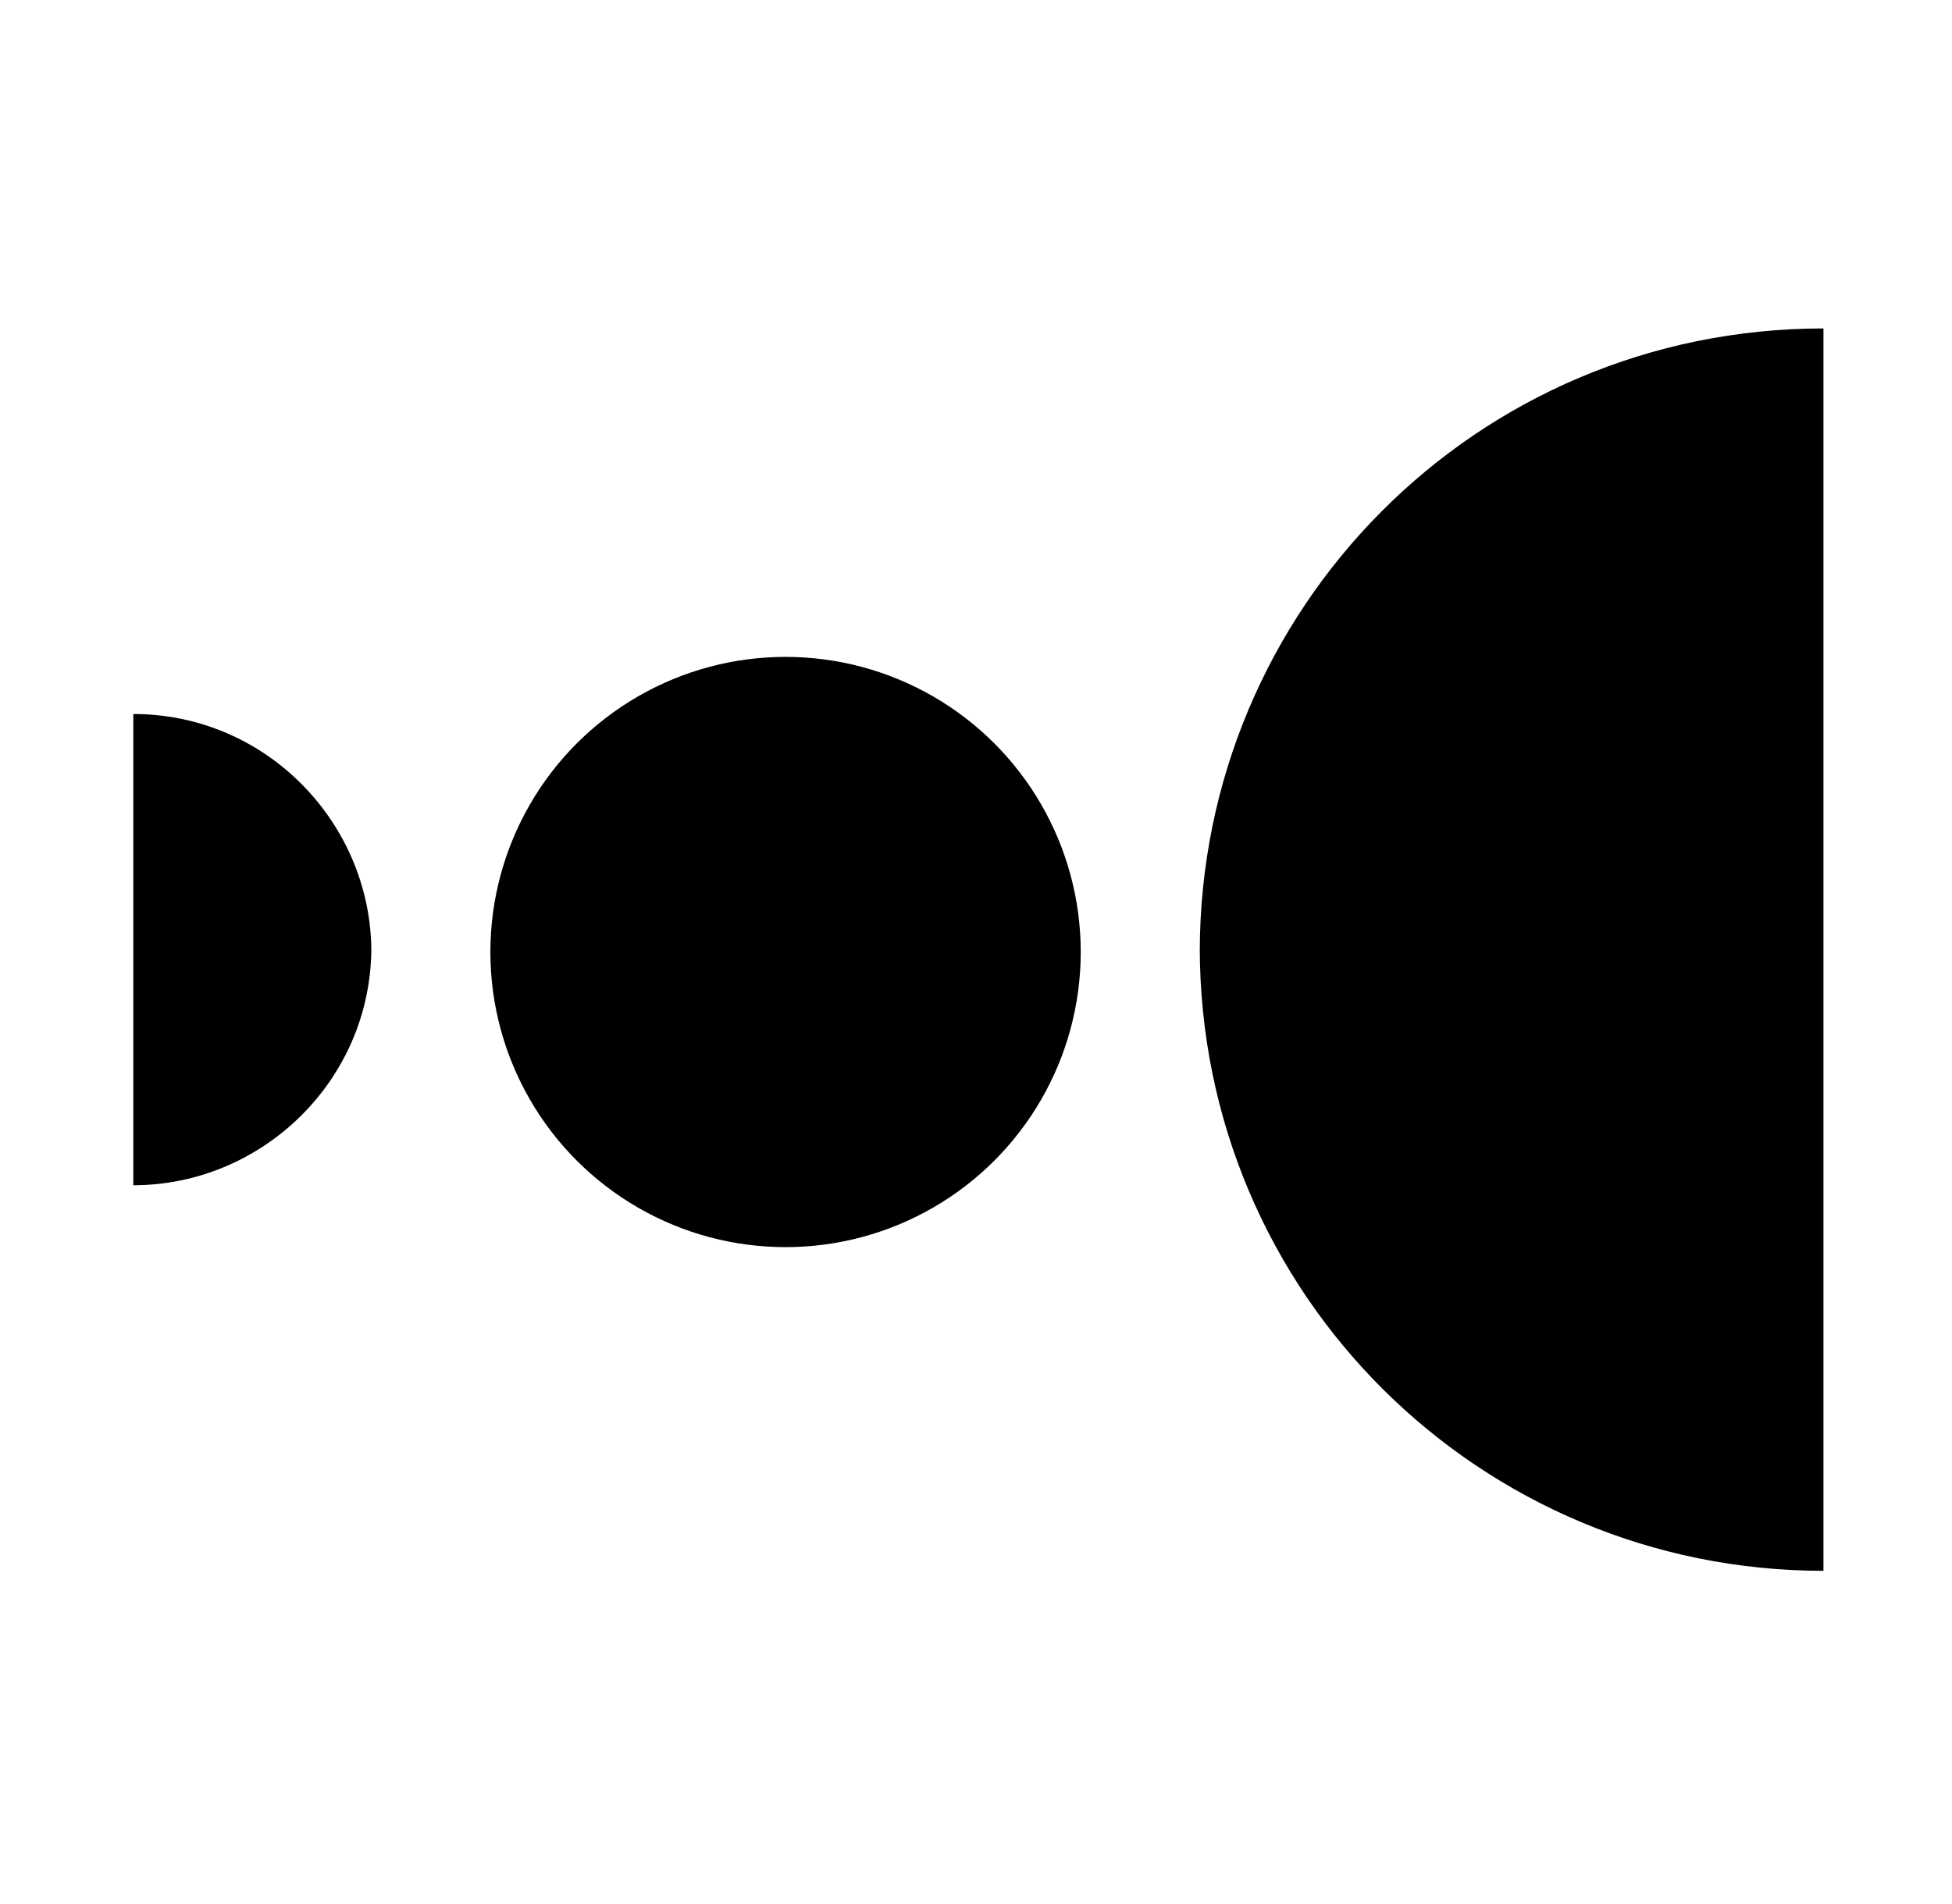
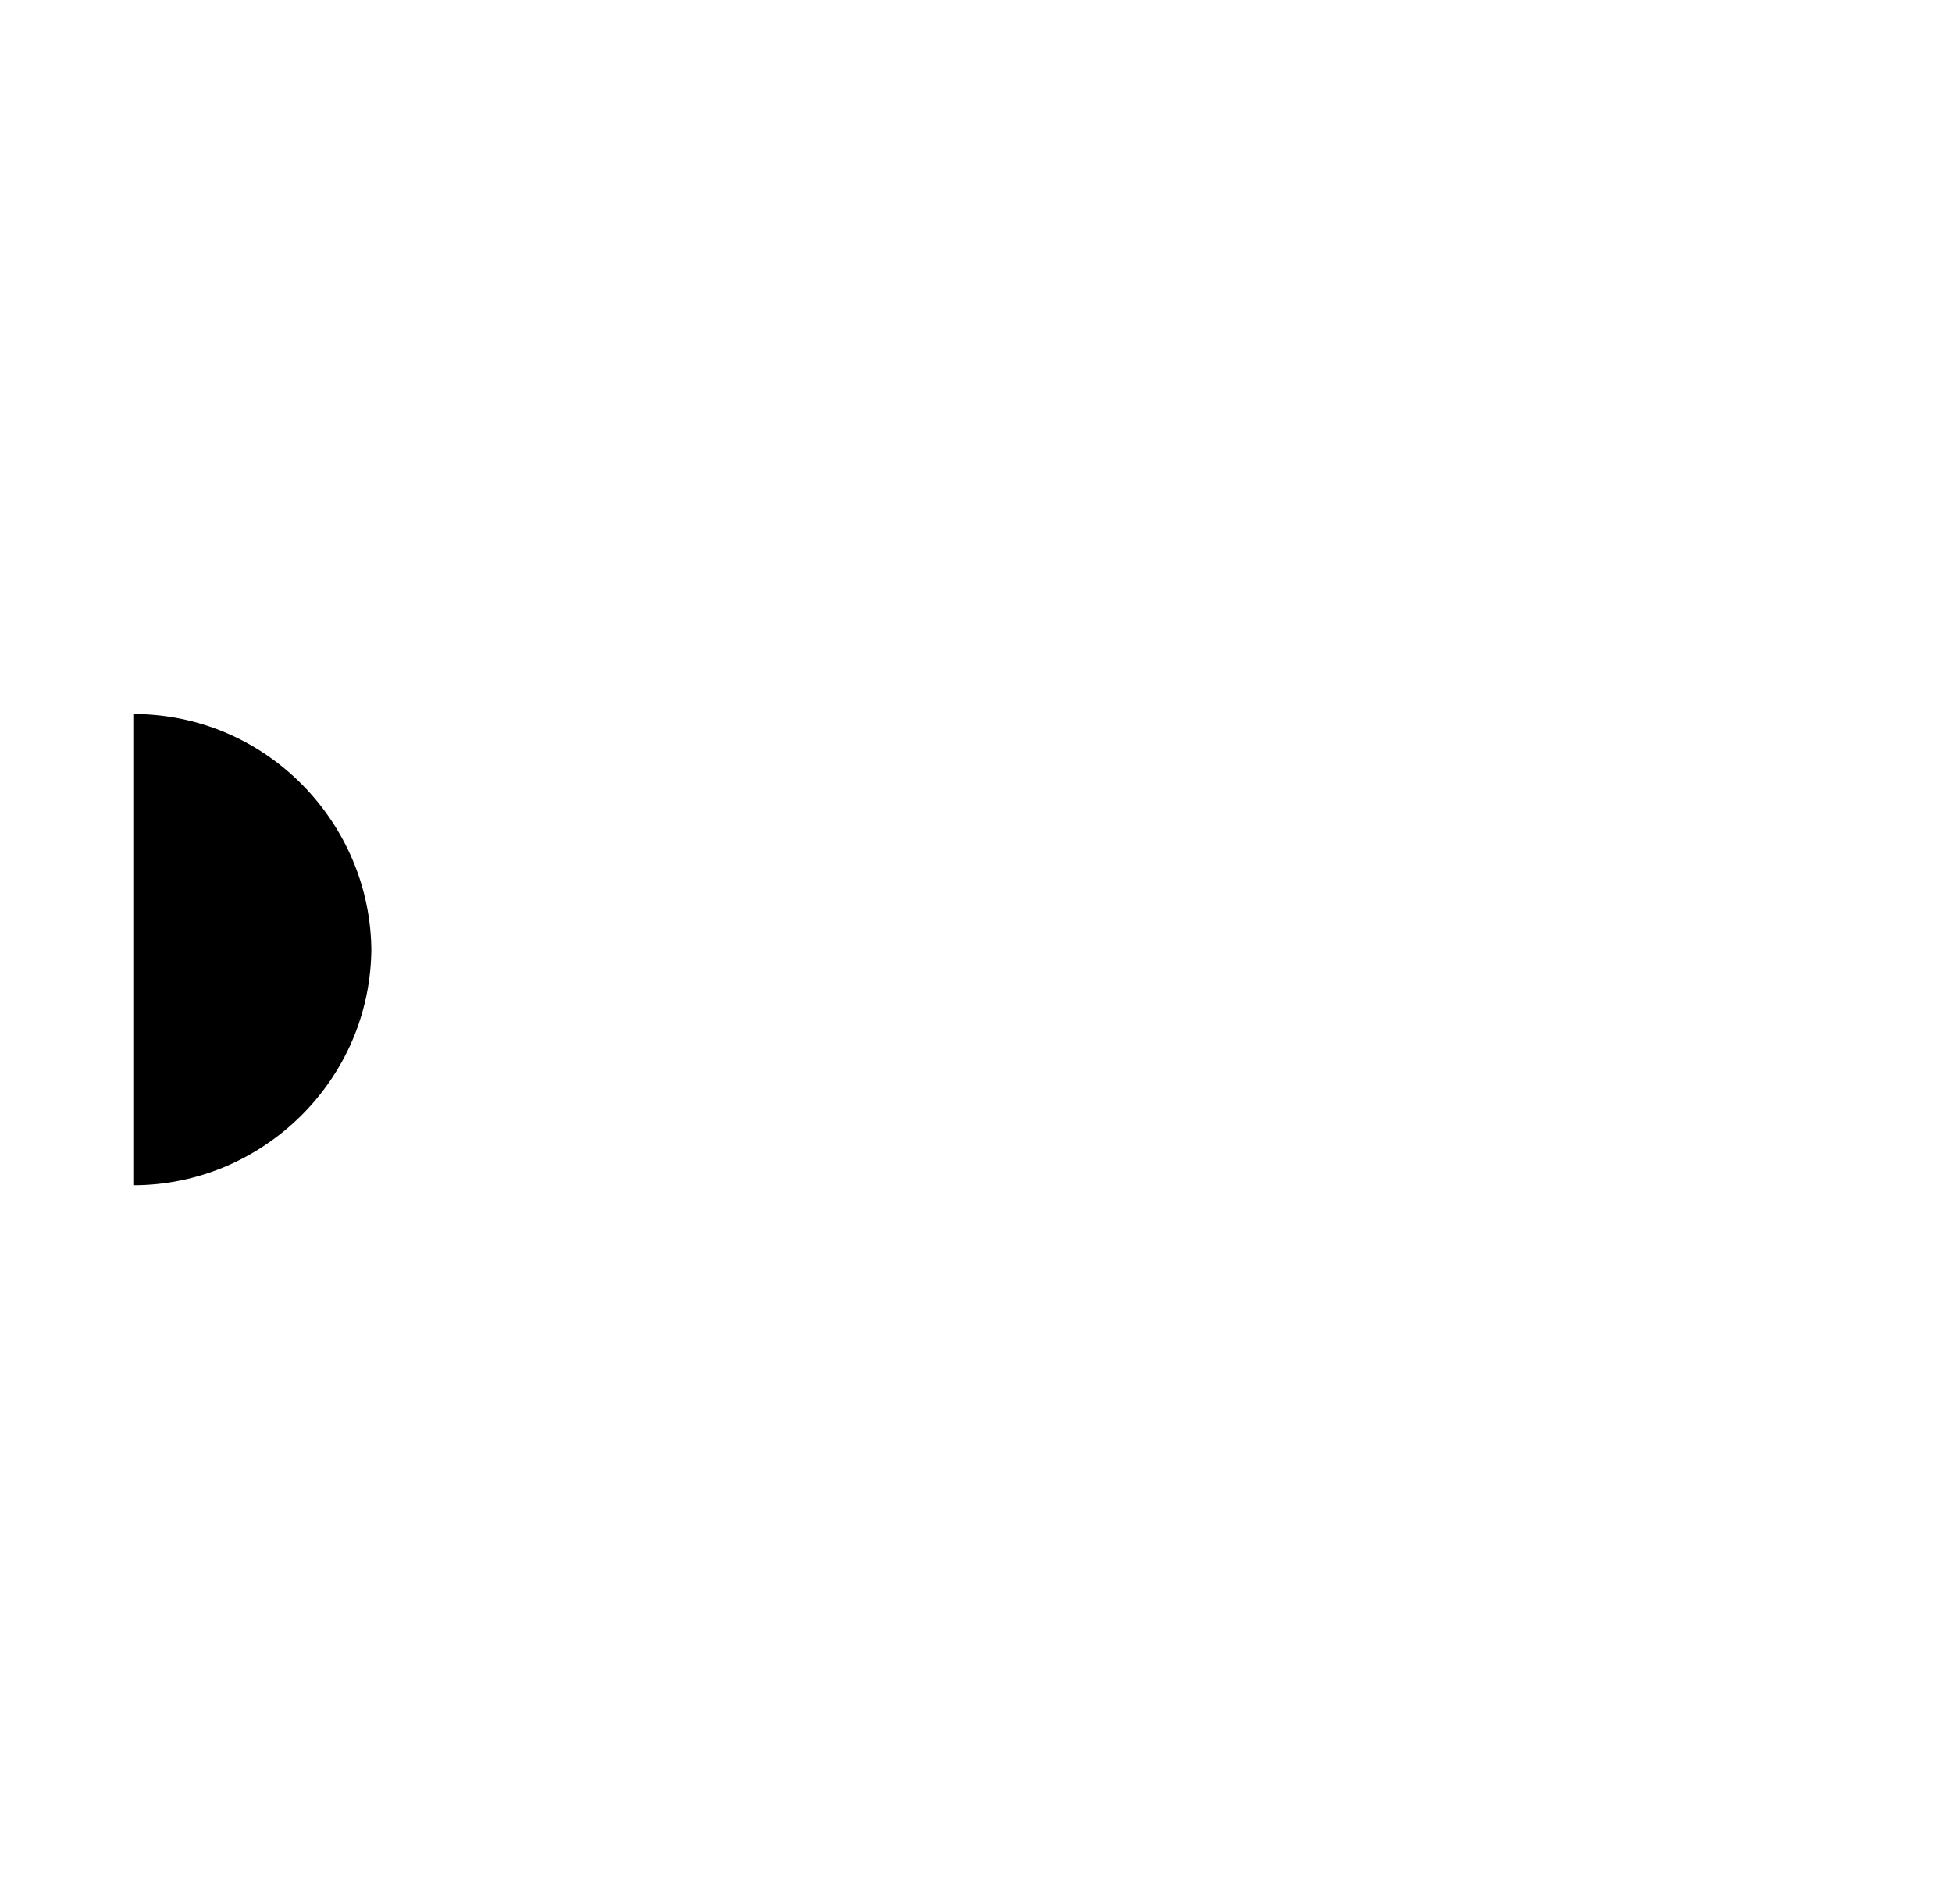
<svg xmlns="http://www.w3.org/2000/svg" version="1.1" viewBox="0 0 41 40">
  <g>
    <g id="Layer_1">
      <g>
-         <circle cx="16.5" cy="20" r="6.2" />
-         <path d="M25.2,20c0-7.2,5.8-13.1,13.1-13.1v26.1c-7.2,0-13.1-5.8-13.1-13.1Z" />
        <path d="M7.8,20c0-2.7-2.2-5-5-5v9.9c2.7,0,5-2.2,5-5Z" />
      </g>
    </g>
  </g>
</svg>